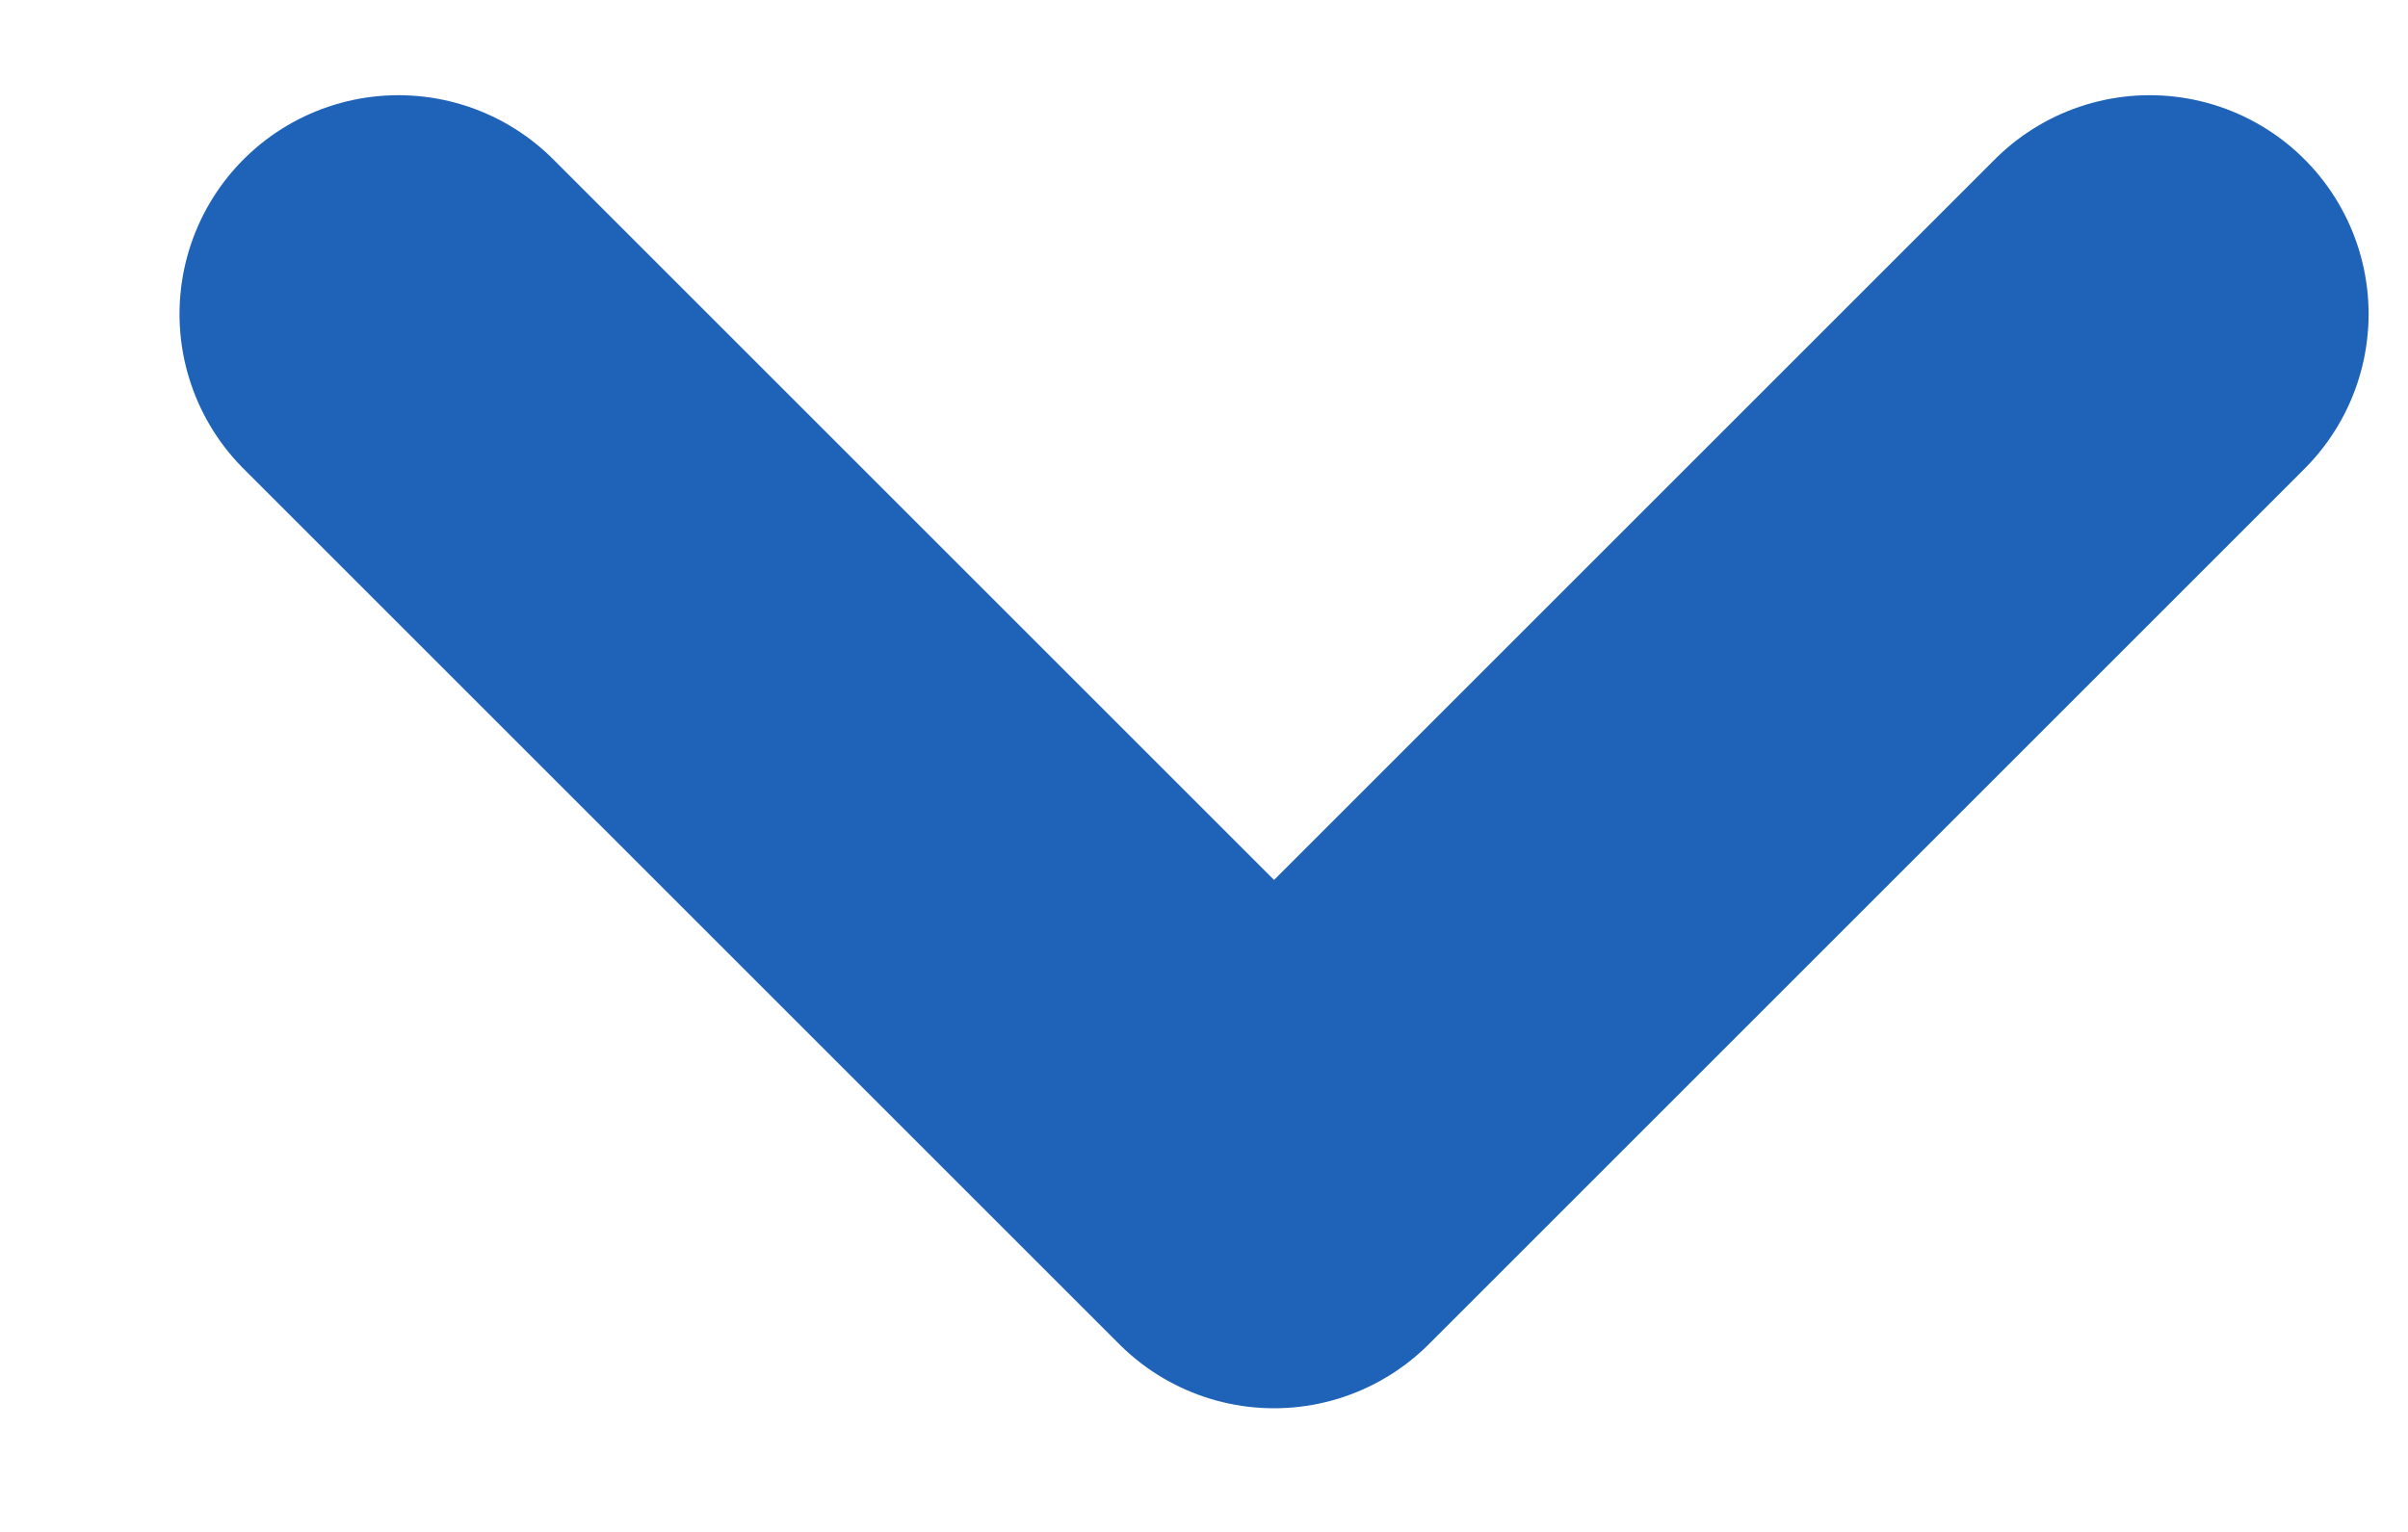
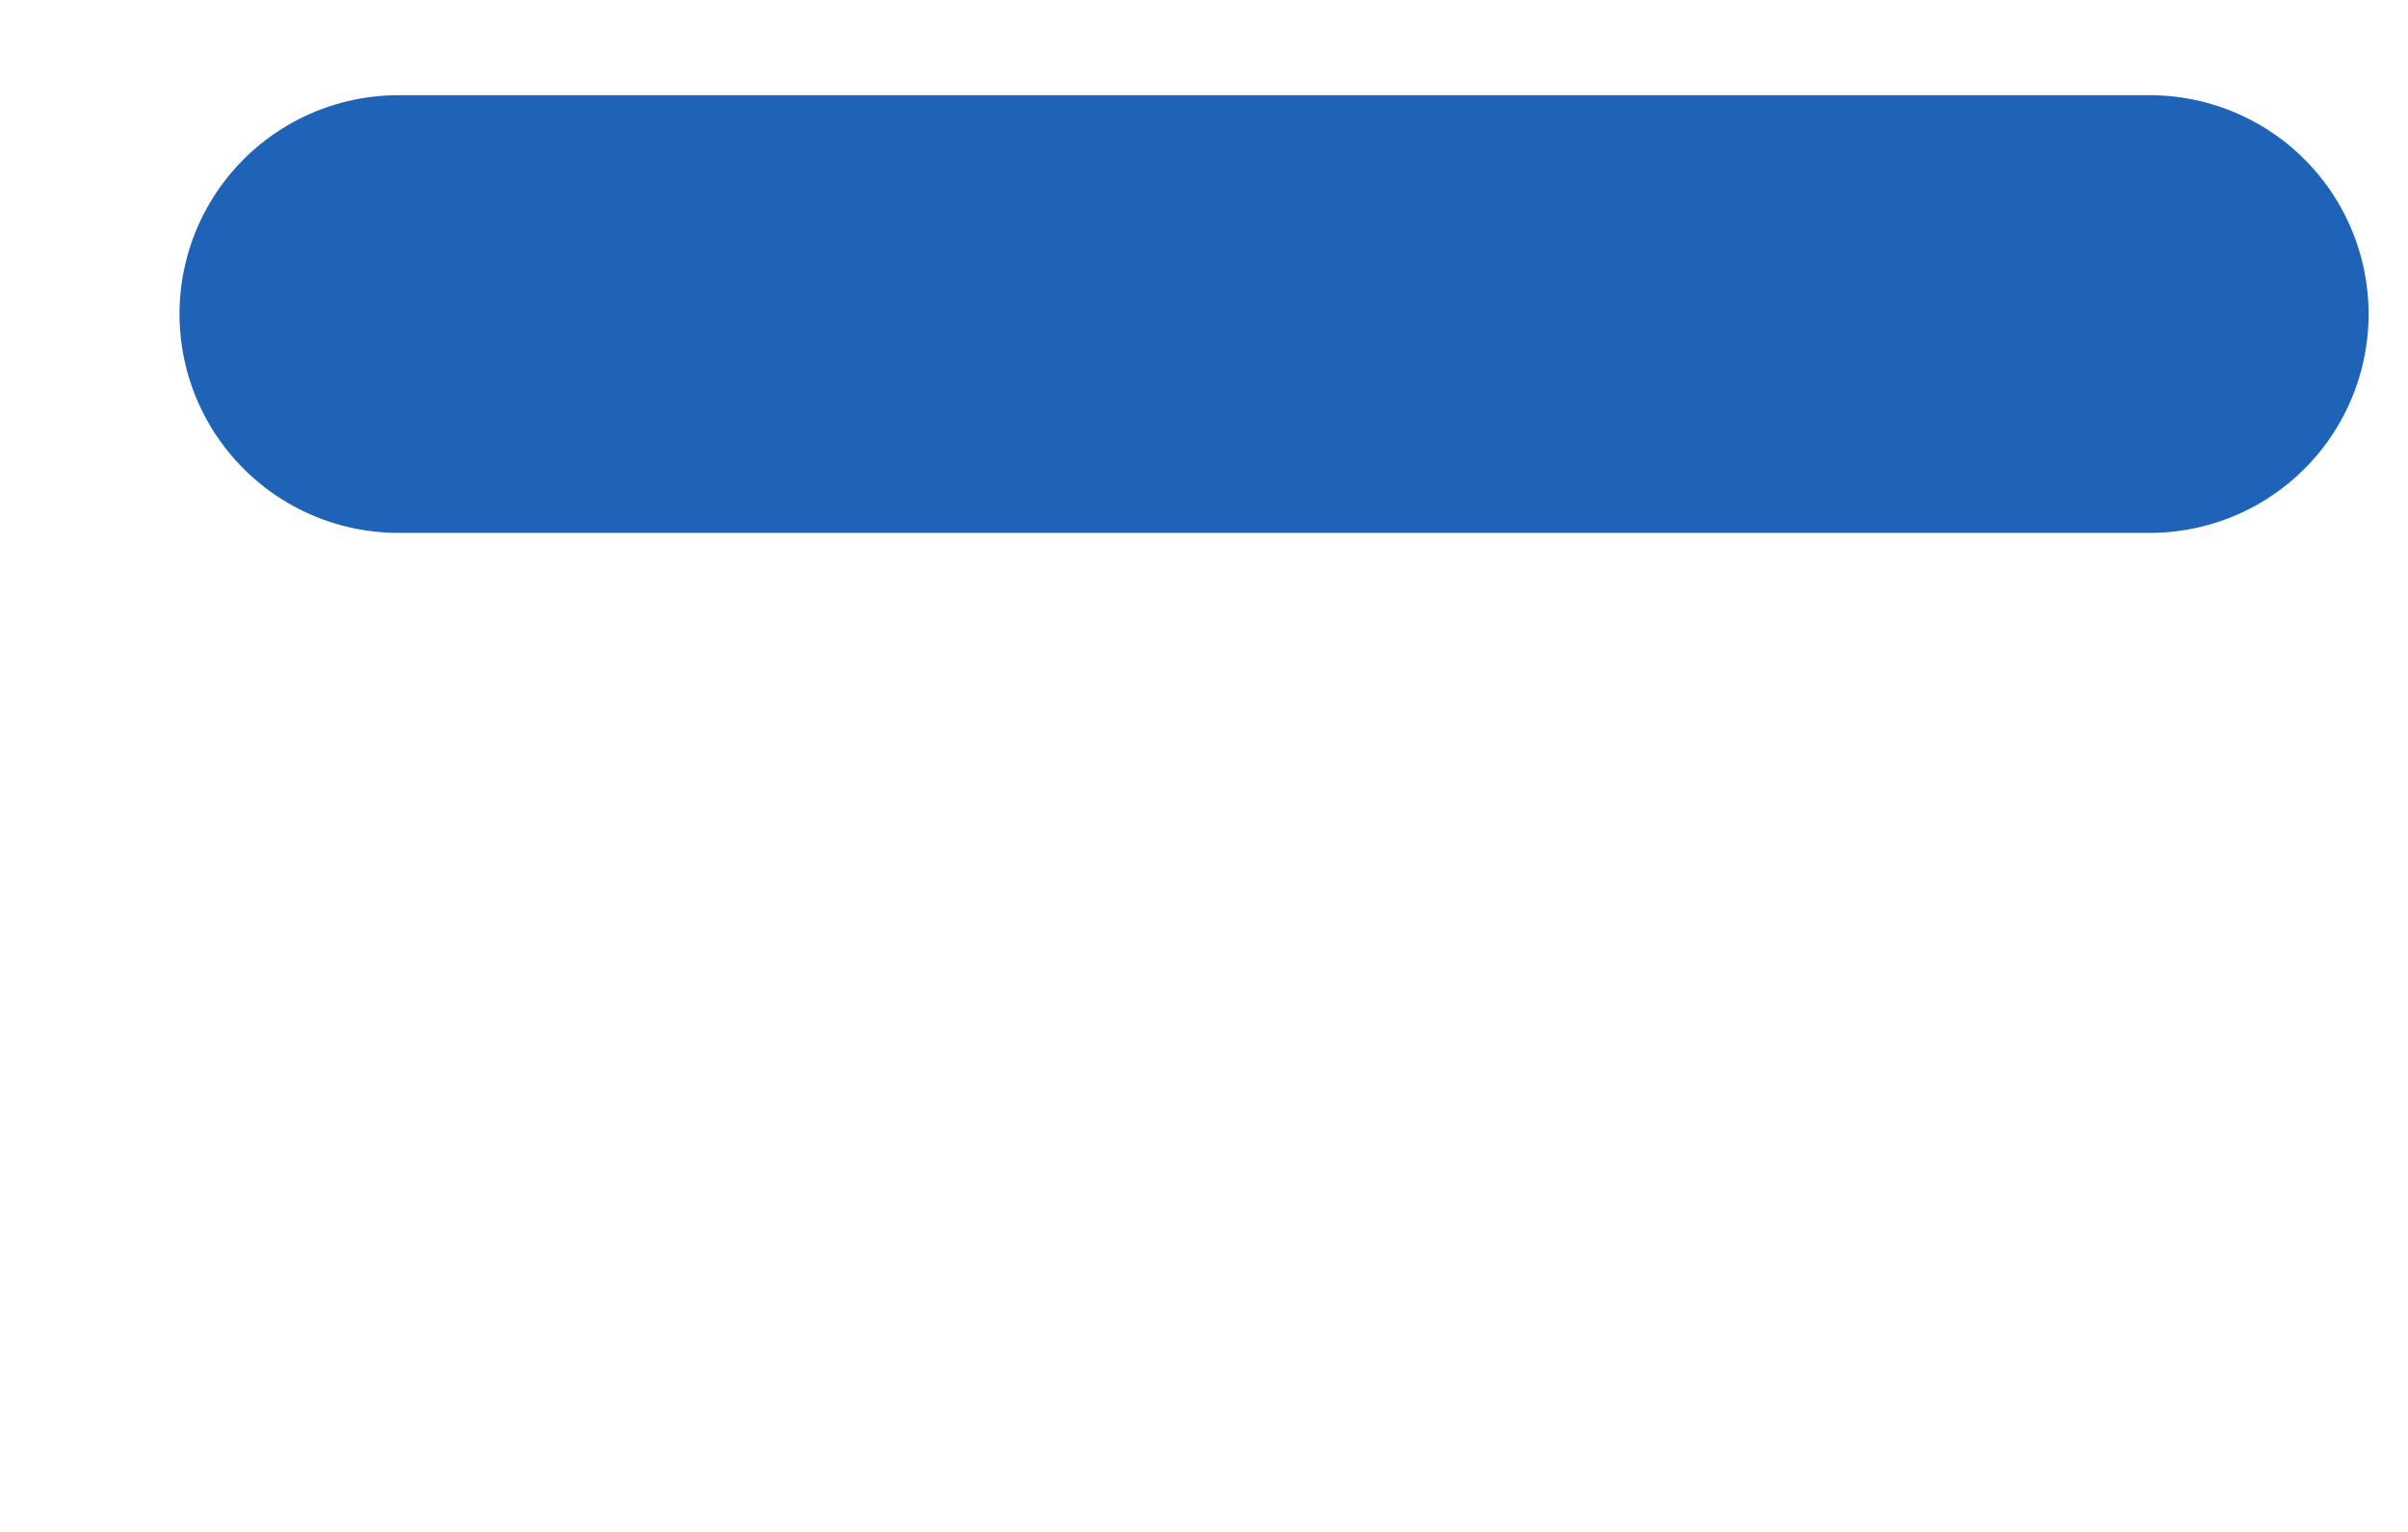
<svg xmlns="http://www.w3.org/2000/svg" width="11" height="7" viewBox="0 0 11 7" fill="none">
-   <path d="M1.82 1.435L5.82 5.435L9.82 1.435" stroke="#1E63B8" stroke-width="2" stroke-linecap="round" stroke-linejoin="round" />
+   <path d="M1.82 1.435L9.82 1.435" stroke="#1E63B8" stroke-width="2" stroke-linecap="round" stroke-linejoin="round" />
</svg>